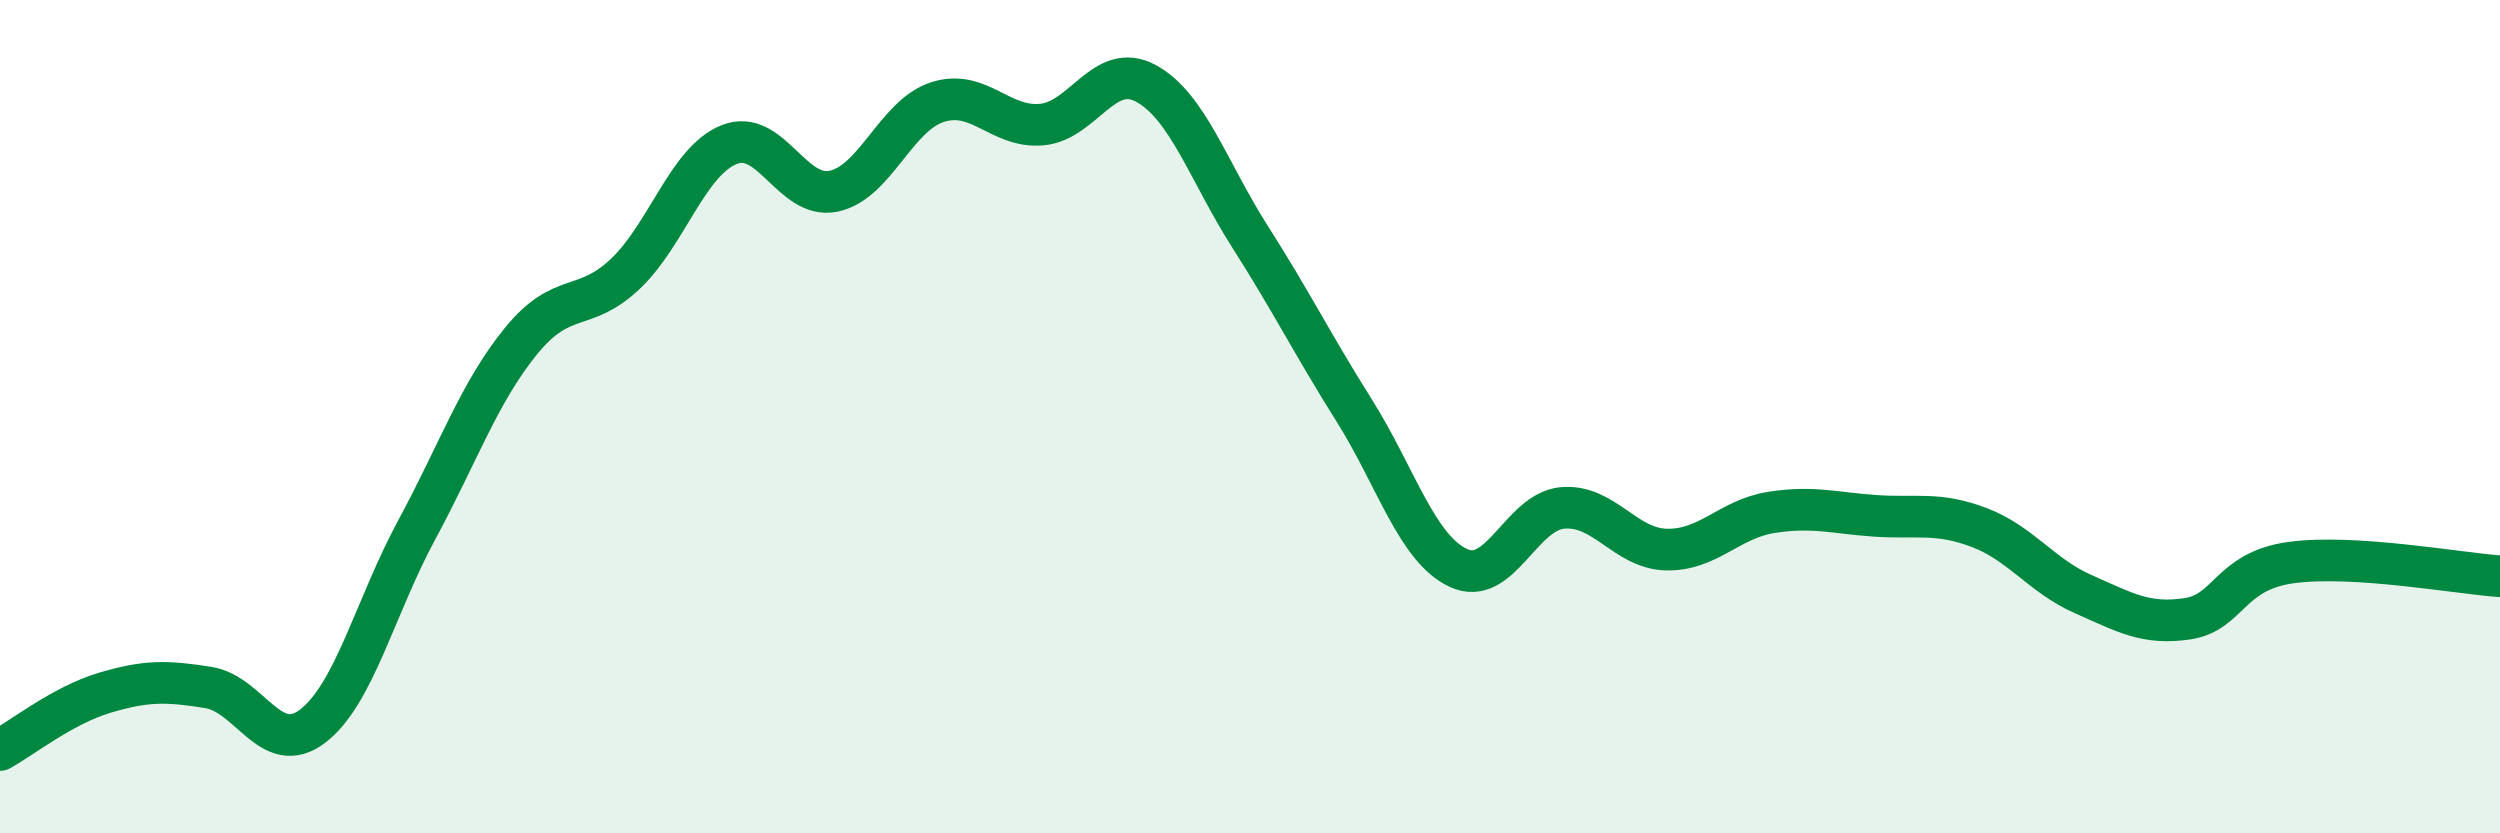
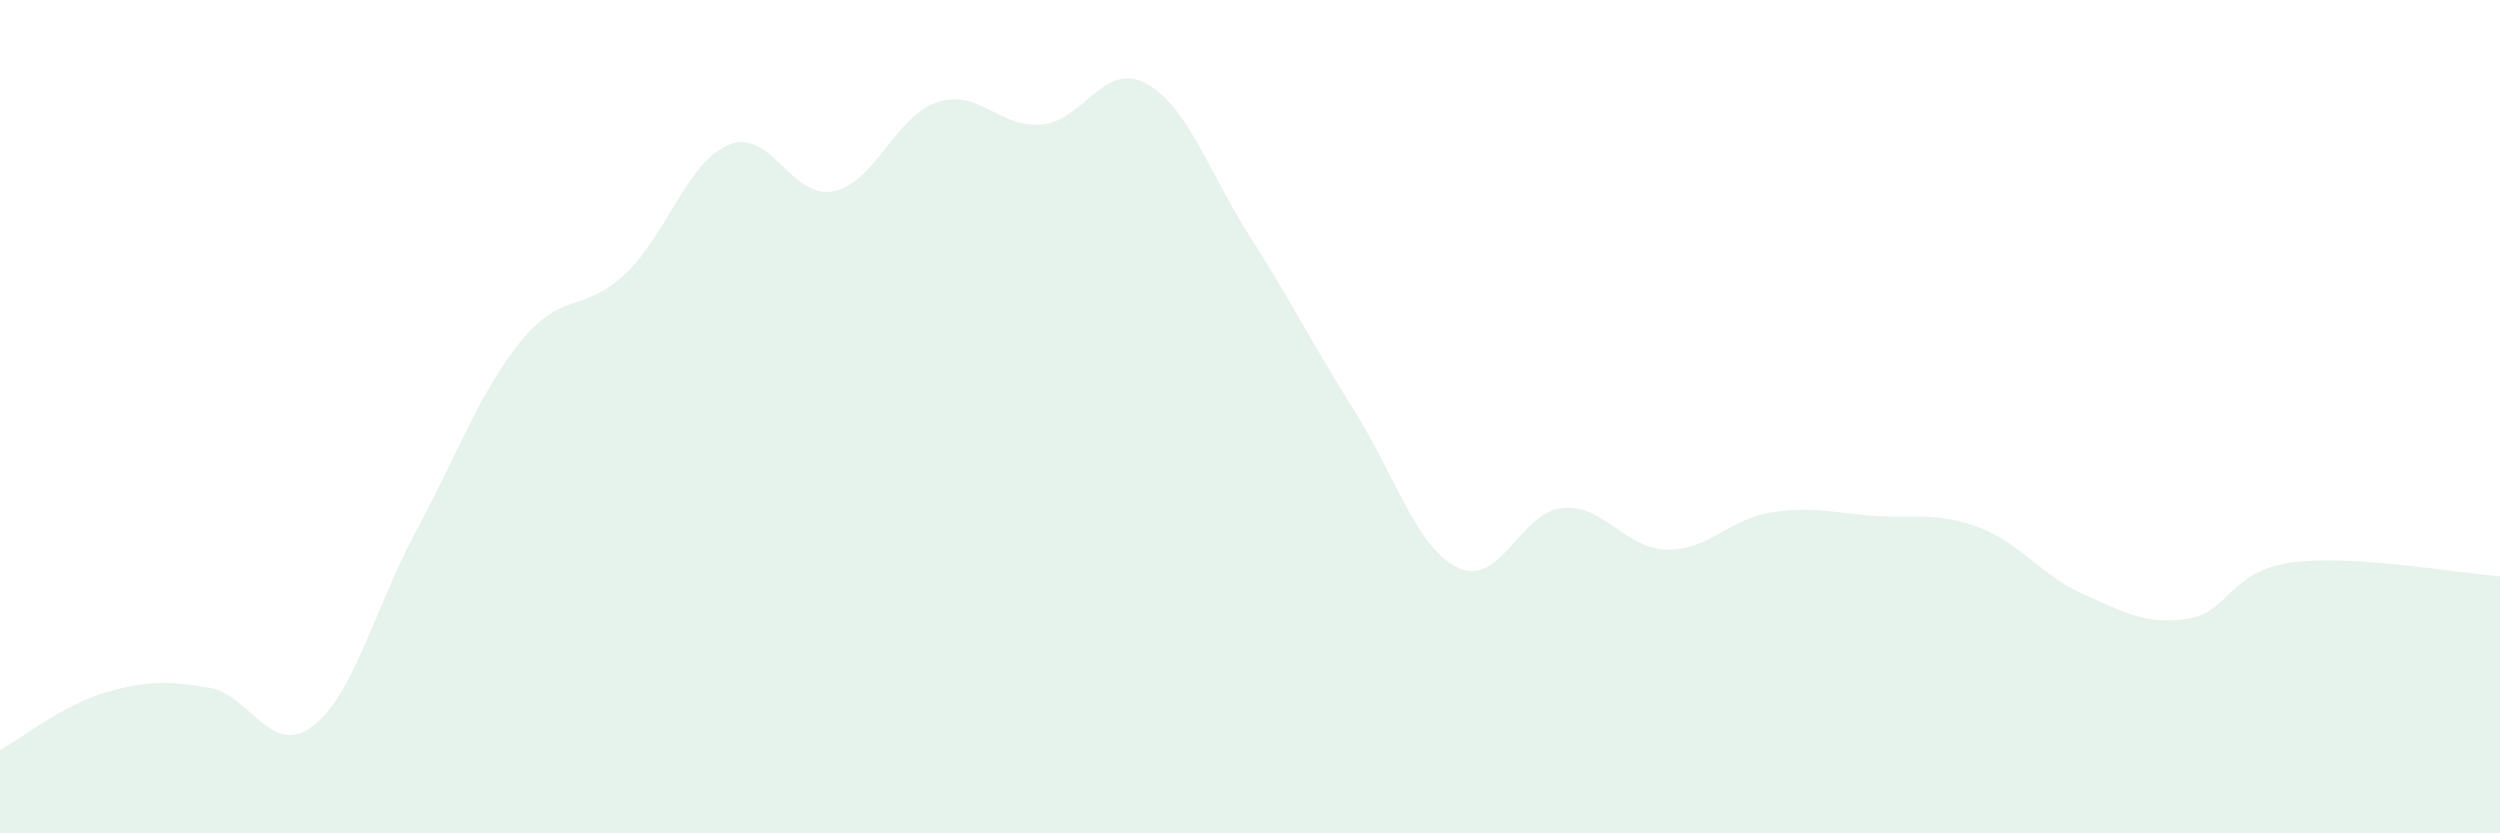
<svg xmlns="http://www.w3.org/2000/svg" width="60" height="20" viewBox="0 0 60 20">
-   <path d="M 0,18 C 0.5,17.73 1.5,16.93 2.5,16.63 C 3.5,16.33 4,16.34 5,16.5 C 6,16.66 6.5,18.19 7.5,17.43 C 8.5,16.67 9,14.57 10,12.72 C 11,10.87 11.5,9.42 12.5,8.19 C 13.5,6.96 14,7.52 15,6.58 C 16,5.64 16.5,3.87 17.5,3.47 C 18.5,3.07 19,4.79 20,4.59 C 21,4.39 21.5,2.77 22.5,2.45 C 23.5,2.13 24,3.08 25,2.99 C 26,2.9 26.5,1.46 27.5,2 C 28.5,2.54 29,4.11 30,5.68 C 31,7.25 31.5,8.26 32.5,9.85 C 33.5,11.44 34,13.16 35,13.63 C 36,14.1 36.5,12.28 37.5,12.19 C 38.5,12.1 39,13.17 40,13.19 C 41,13.21 41.5,12.46 42.5,12.3 C 43.5,12.14 44,12.31 45,12.38 C 46,12.45 46.5,12.28 47.5,12.66 C 48.5,13.04 49,13.82 50,14.26 C 51,14.7 51.5,15 52.5,14.85 C 53.5,14.7 53.5,13.7 55,13.5 C 56.5,13.3 59,13.76 60,13.83L60 20L0 20Z" fill="#008740" opacity="0.1" stroke-linecap="round" stroke-linejoin="round" />
-   <path d="M 0,18 C 0.5,17.73 1.5,16.93 2.5,16.63 C 3.5,16.33 4,16.34 5,16.5 C 6,16.66 6.5,18.19 7.5,17.43 C 8.5,16.67 9,14.57 10,12.72 C 11,10.87 11.5,9.42 12.5,8.19 C 13.5,6.96 14,7.52 15,6.58 C 16,5.64 16.5,3.87 17.5,3.47 C 18.5,3.07 19,4.79 20,4.59 C 21,4.39 21.5,2.77 22.5,2.45 C 23.5,2.13 24,3.08 25,2.99 C 26,2.9 26.5,1.46 27.5,2 C 28.5,2.54 29,4.11 30,5.68 C 31,7.25 31.5,8.26 32.5,9.85 C 33.5,11.44 34,13.16 35,13.63 C 36,14.1 36.5,12.28 37.5,12.19 C 38.5,12.1 39,13.17 40,13.19 C 41,13.21 41.5,12.46 42.5,12.3 C 43.5,12.14 44,12.31 45,12.38 C 46,12.45 46.5,12.28 47.5,12.66 C 48.5,13.04 49,13.82 50,14.26 C 51,14.7 51.5,15 52.5,14.85 C 53.5,14.7 53.5,13.7 55,13.5 C 56.5,13.3 59,13.76 60,13.83" stroke="#008740" stroke-width="1" fill="none" stroke-linecap="round" stroke-linejoin="round" />
+   <path d="M 0,18 C 0.5,17.73 1.5,16.93 2.5,16.63 C 3.5,16.33 4,16.34 5,16.5 C 6,16.66 6.5,18.19 7.5,17.43 C 8.5,16.67 9,14.57 10,12.72 C 11,10.87 11.5,9.42 12.5,8.19 C 13.5,6.96 14,7.52 15,6.58 C 16,5.64 16.5,3.87 17.5,3.47 C 18.5,3.07 19,4.79 20,4.59 C 21,4.39 21.5,2.77 22.5,2.45 C 23.5,2.13 24,3.08 25,2.99 C 26,2.9 26.5,1.46 27.5,2 C 28.5,2.54 29,4.11 30,5.68 C 31,7.25 31.5,8.26 32.5,9.85 C 33.5,11.44 34,13.16 35,13.63 C 36,14.1 36.5,12.28 37.5,12.19 C 38.5,12.1 39,13.17 40,13.19 C 41,13.21 41.5,12.46 42.5,12.3 C 43.5,12.14 44,12.31 45,12.38 C 46,12.45 46.5,12.28 47.5,12.66 C 48.5,13.04 49,13.82 50,14.26 C 51,14.7 51.5,15 52.5,14.85 C 53.5,14.7 53.5,13.7 55,13.5 C 56.5,13.3 59,13.76 60,13.83L60 20L0 20" fill="#008740" opacity="0.1" stroke-linecap="round" stroke-linejoin="round" />
</svg>